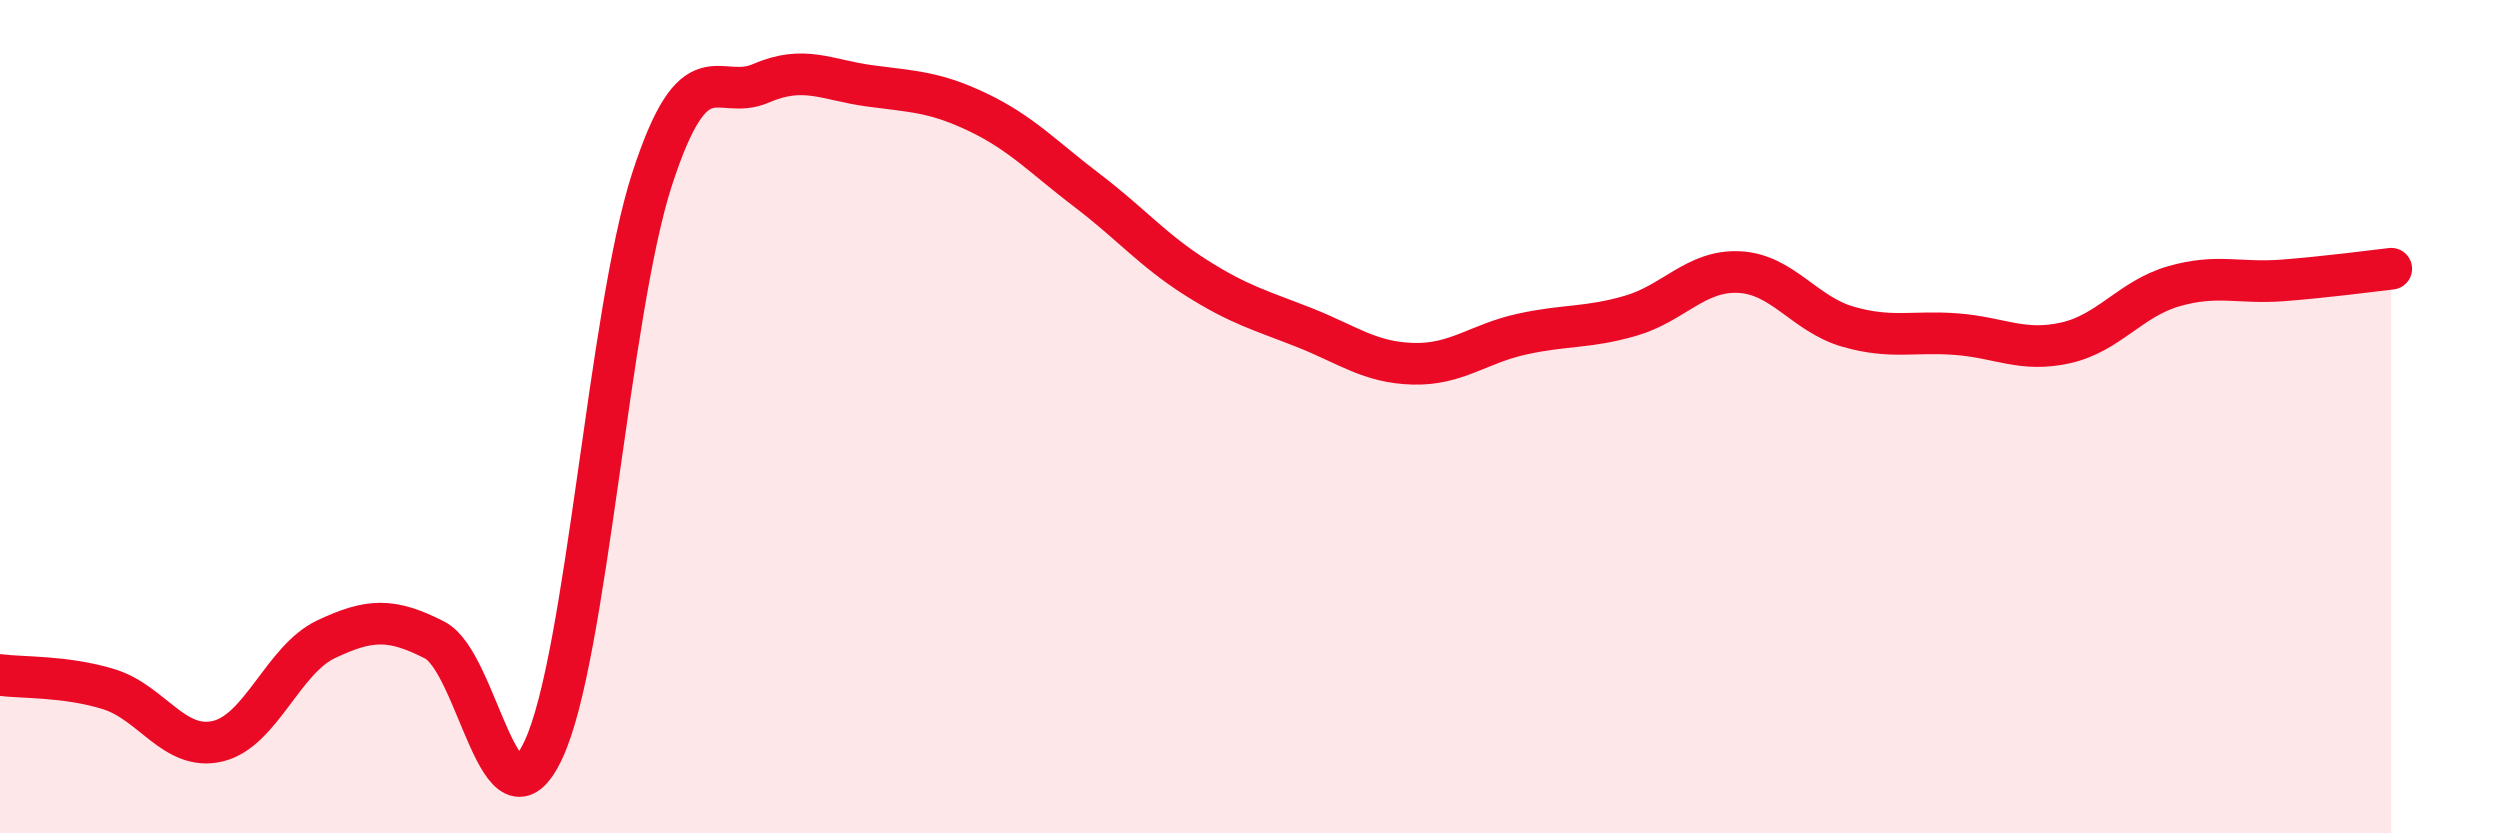
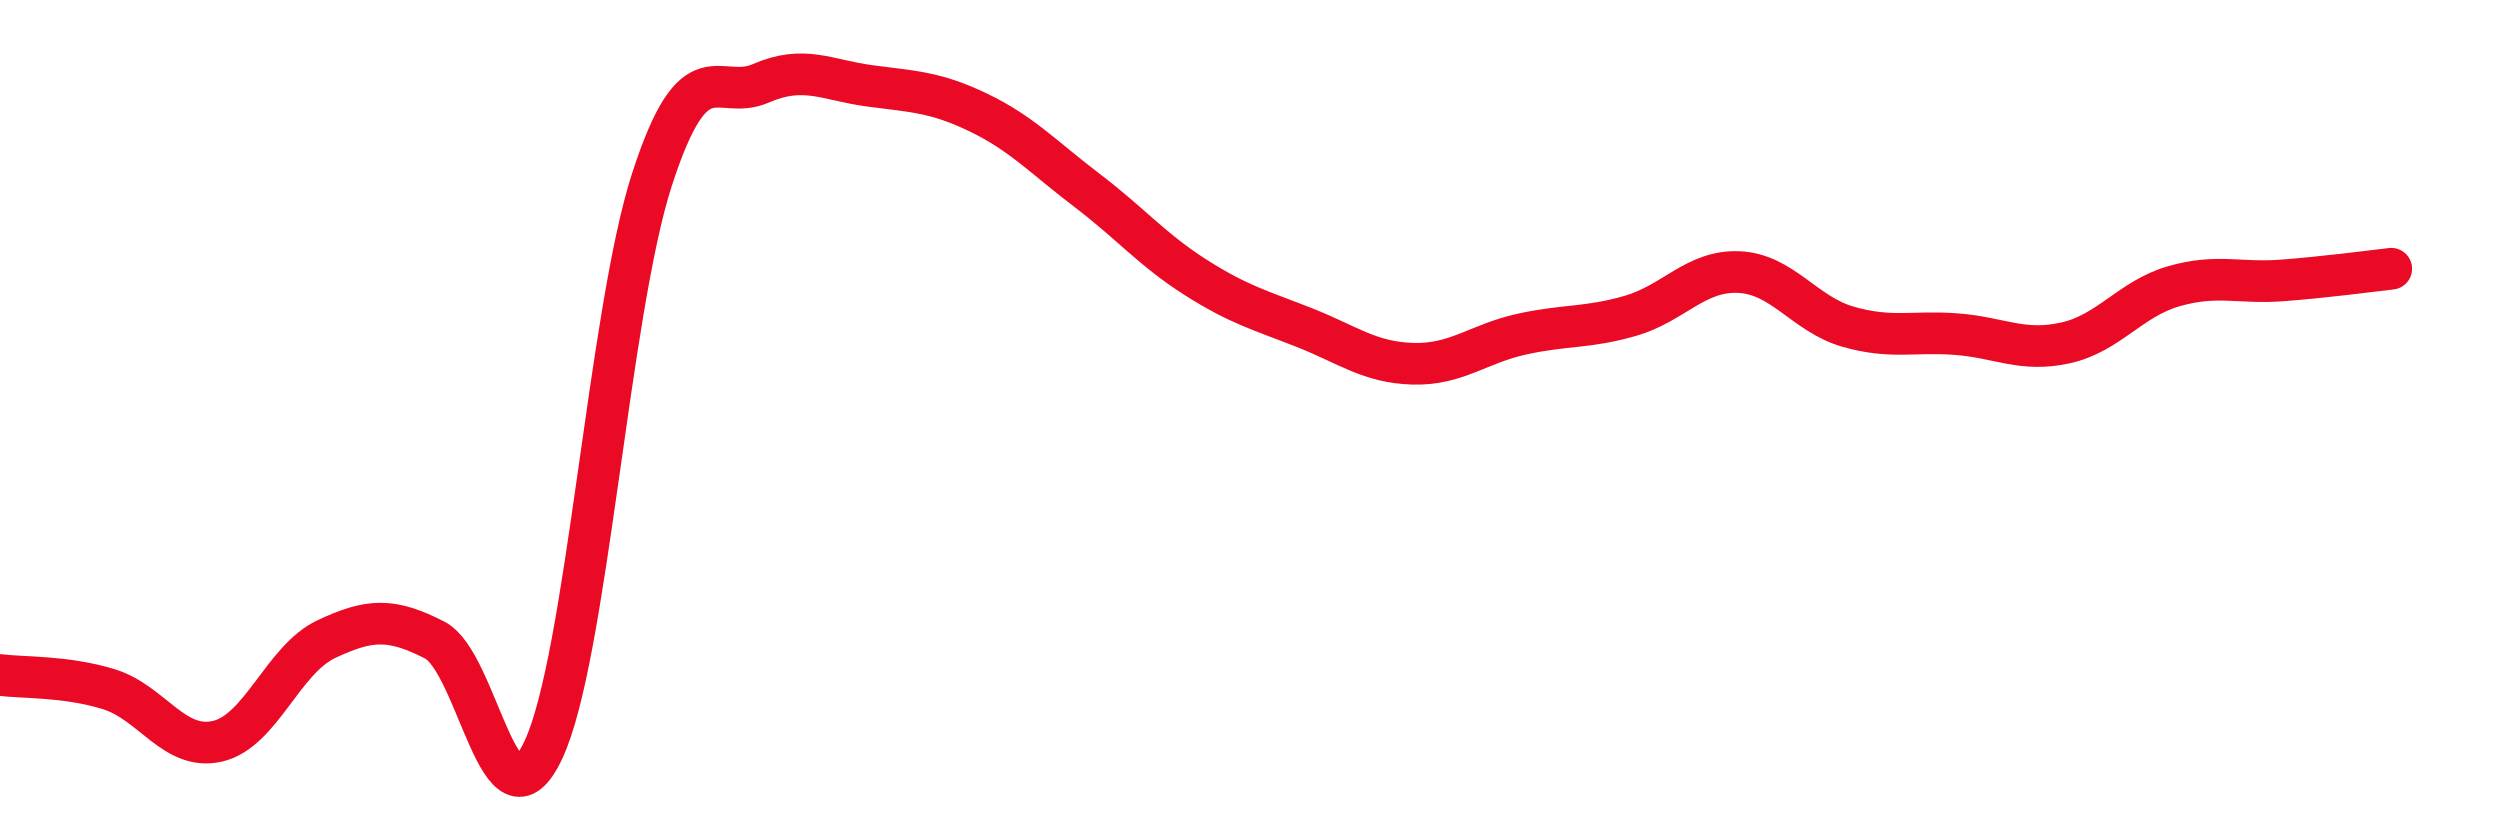
<svg xmlns="http://www.w3.org/2000/svg" width="60" height="20" viewBox="0 0 60 20">
-   <path d="M 0,16.2 C 0.52,16.27 1.57,16.22 2.61,16.54 C 3.65,16.86 4.18,18.03 5.22,17.79 C 6.26,17.55 6.79,15.83 7.83,15.34 C 8.87,14.85 9.39,14.83 10.43,15.36 C 11.47,15.89 12,20.21 13.04,18 C 14.08,15.79 14.61,7.5 15.65,4.3 C 16.69,1.1 17.22,2.45 18.26,2 C 19.3,1.55 19.83,1.92 20.87,2.06 C 21.91,2.2 22.44,2.2 23.48,2.7 C 24.52,3.2 25.05,3.78 26.09,4.57 C 27.13,5.36 27.66,6 28.7,6.66 C 29.74,7.32 30.26,7.45 31.3,7.86 C 32.34,8.27 32.87,8.7 33.91,8.73 C 34.95,8.76 35.48,8.25 36.52,8.02 C 37.56,7.79 38.09,7.88 39.13,7.58 C 40.17,7.28 40.7,6.48 41.74,6.53 C 42.78,6.58 43.31,7.54 44.35,7.84 C 45.39,8.14 45.92,7.94 46.96,8.02 C 48,8.1 48.53,8.46 49.57,8.23 C 50.61,8 51.13,7.17 52.17,6.87 C 53.21,6.57 53.74,6.81 54.78,6.73 C 55.82,6.65 56.87,6.51 57.39,6.45L57.39 20L0 20Z" fill="#EB0A25" opacity="0.1" stroke-linecap="round" stroke-linejoin="round" />
  <path d="M 0,16.2 C 0.52,16.27 1.57,16.22 2.61,16.54 C 3.65,16.86 4.18,18.03 5.22,17.79 C 6.26,17.55 6.79,15.83 7.83,15.34 C 8.87,14.85 9.39,14.83 10.43,15.36 C 11.47,15.89 12,20.21 13.04,18 C 14.08,15.79 14.61,7.5 15.65,4.3 C 16.69,1.1 17.22,2.45 18.26,2 C 19.3,1.55 19.83,1.92 20.87,2.06 C 21.91,2.2 22.44,2.2 23.48,2.7 C 24.52,3.2 25.05,3.78 26.09,4.57 C 27.13,5.36 27.66,6 28.7,6.66 C 29.74,7.32 30.26,7.45 31.3,7.86 C 32.34,8.27 32.87,8.7 33.91,8.73 C 34.95,8.76 35.48,8.25 36.52,8.02 C 37.56,7.79 38.09,7.88 39.13,7.58 C 40.17,7.28 40.7,6.48 41.74,6.53 C 42.78,6.58 43.31,7.54 44.35,7.84 C 45.39,8.14 45.92,7.94 46.96,8.02 C 48,8.1 48.53,8.46 49.57,8.23 C 50.61,8 51.13,7.17 52.17,6.87 C 53.21,6.57 53.74,6.81 54.78,6.73 C 55.82,6.65 56.87,6.51 57.39,6.45" stroke="#EB0A25" stroke-width="1" fill="none" stroke-linecap="round" stroke-linejoin="round" />
</svg>